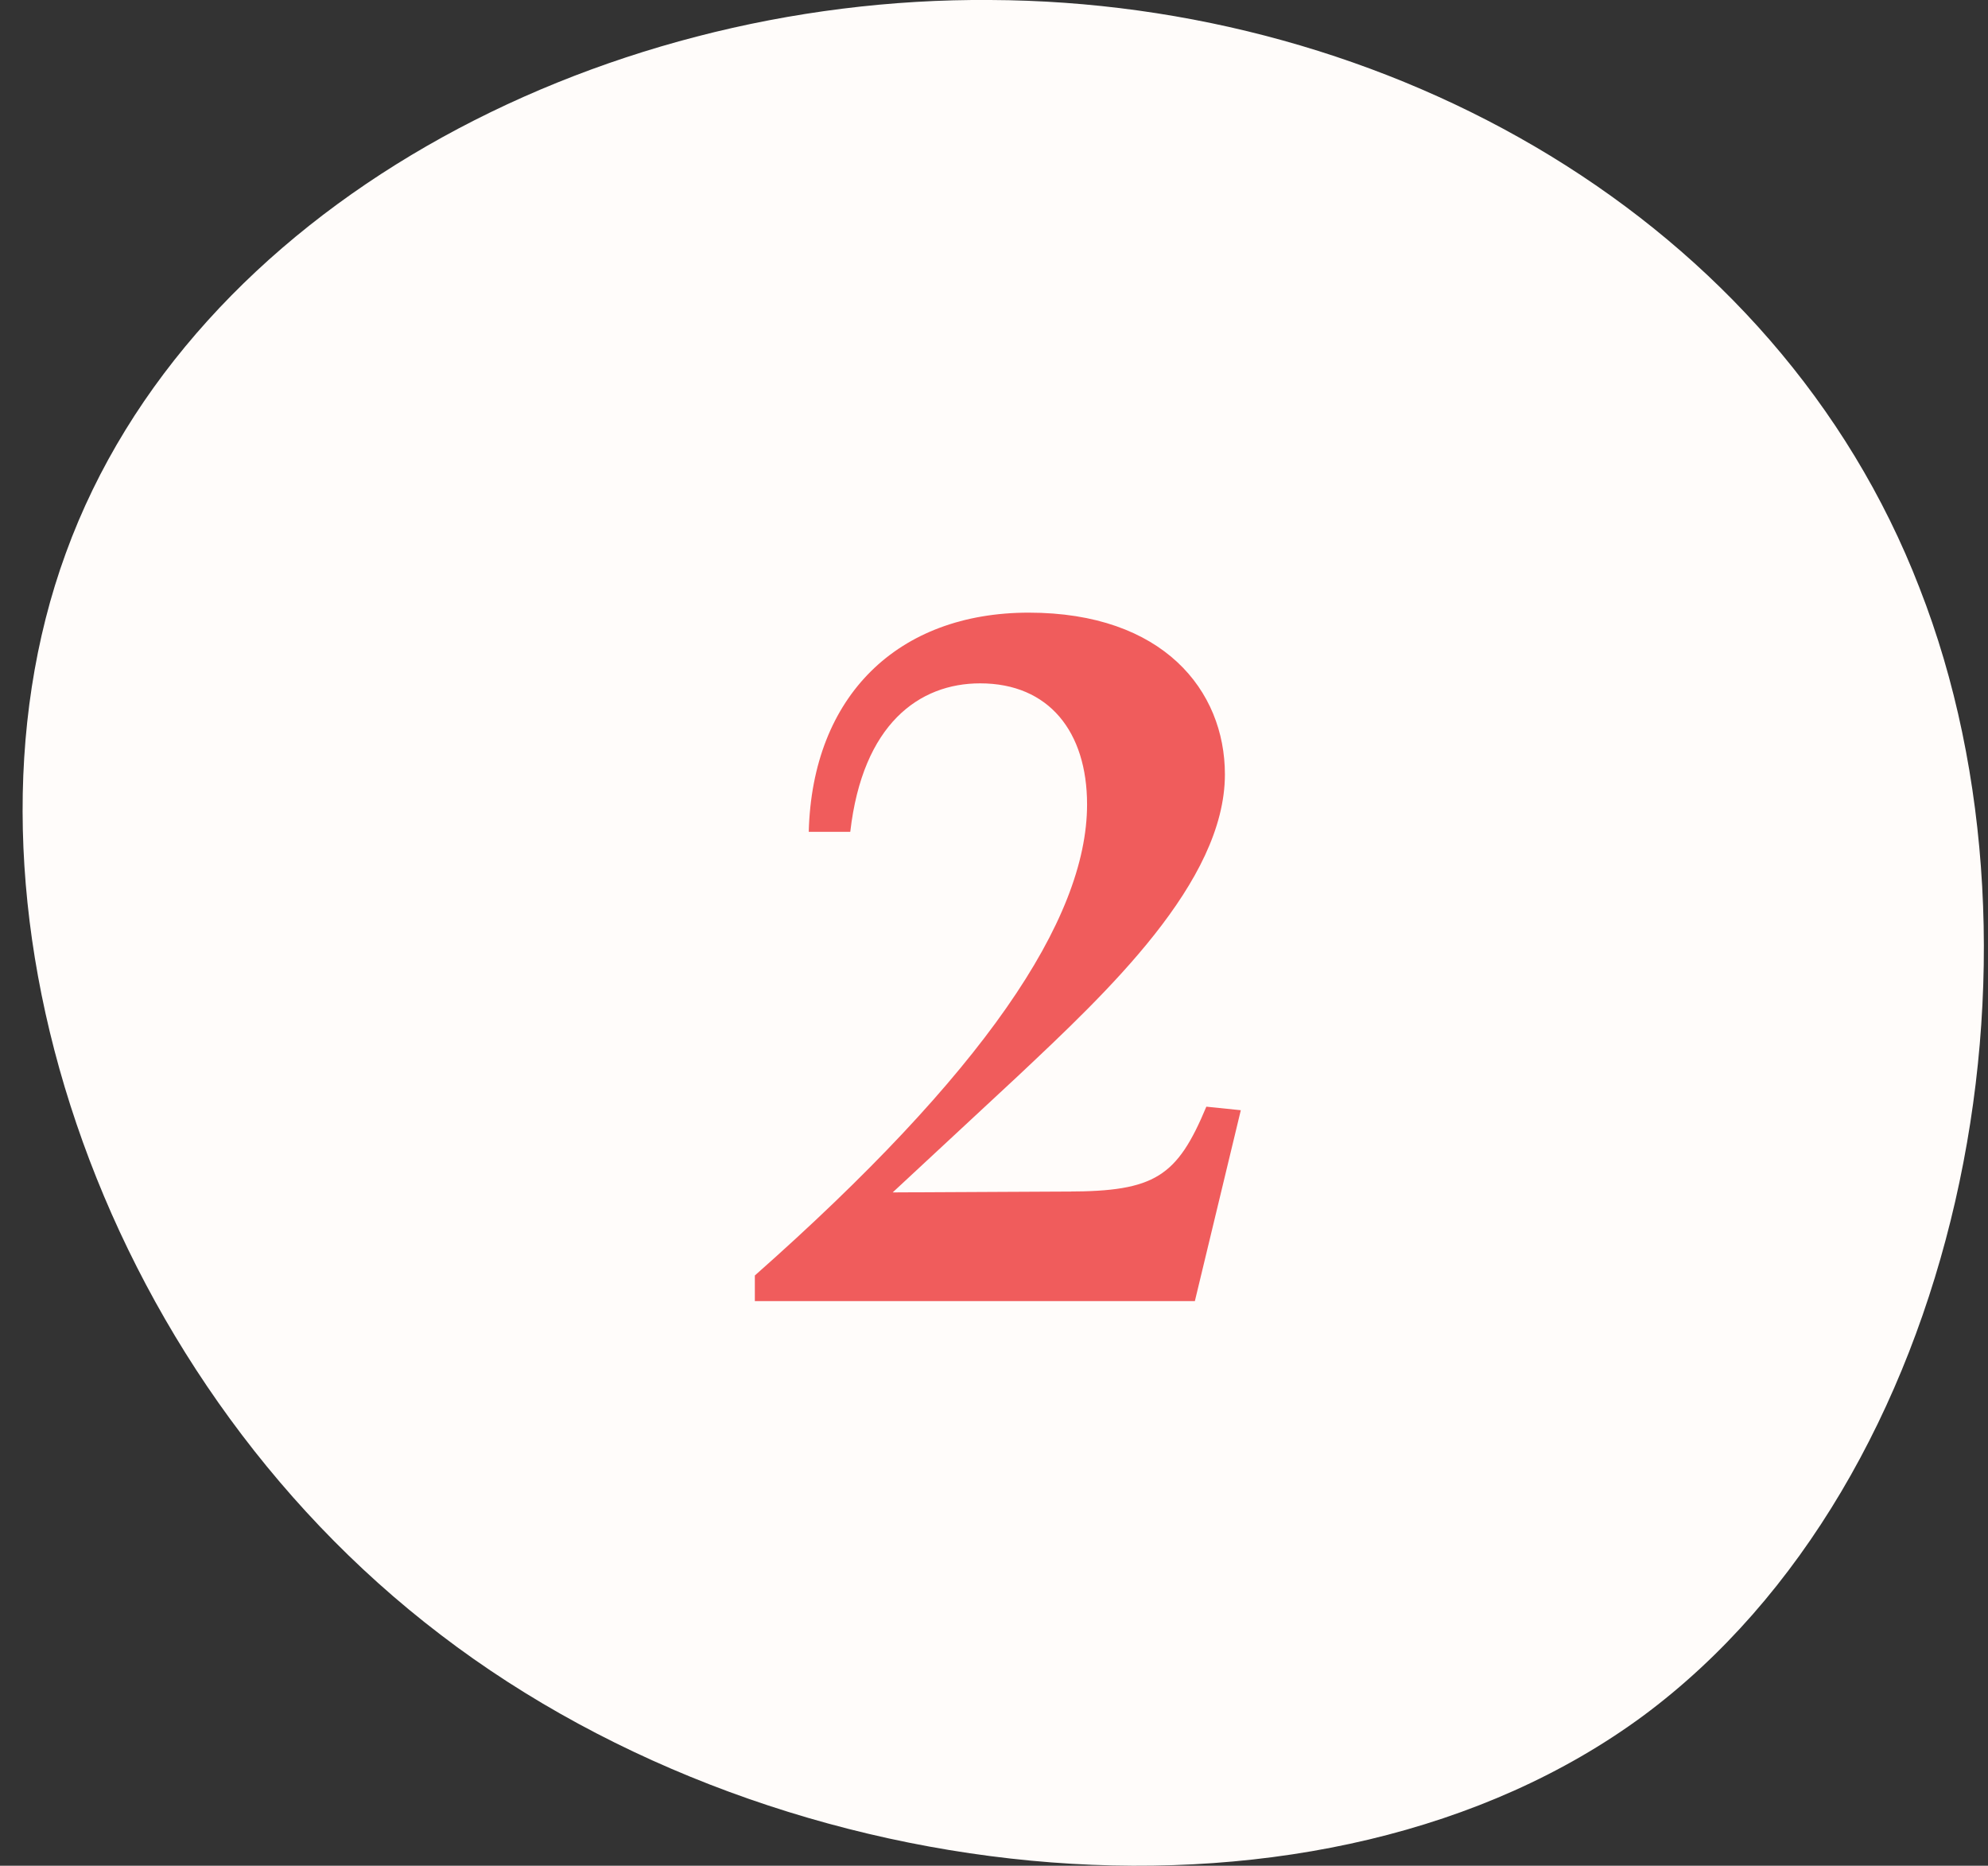
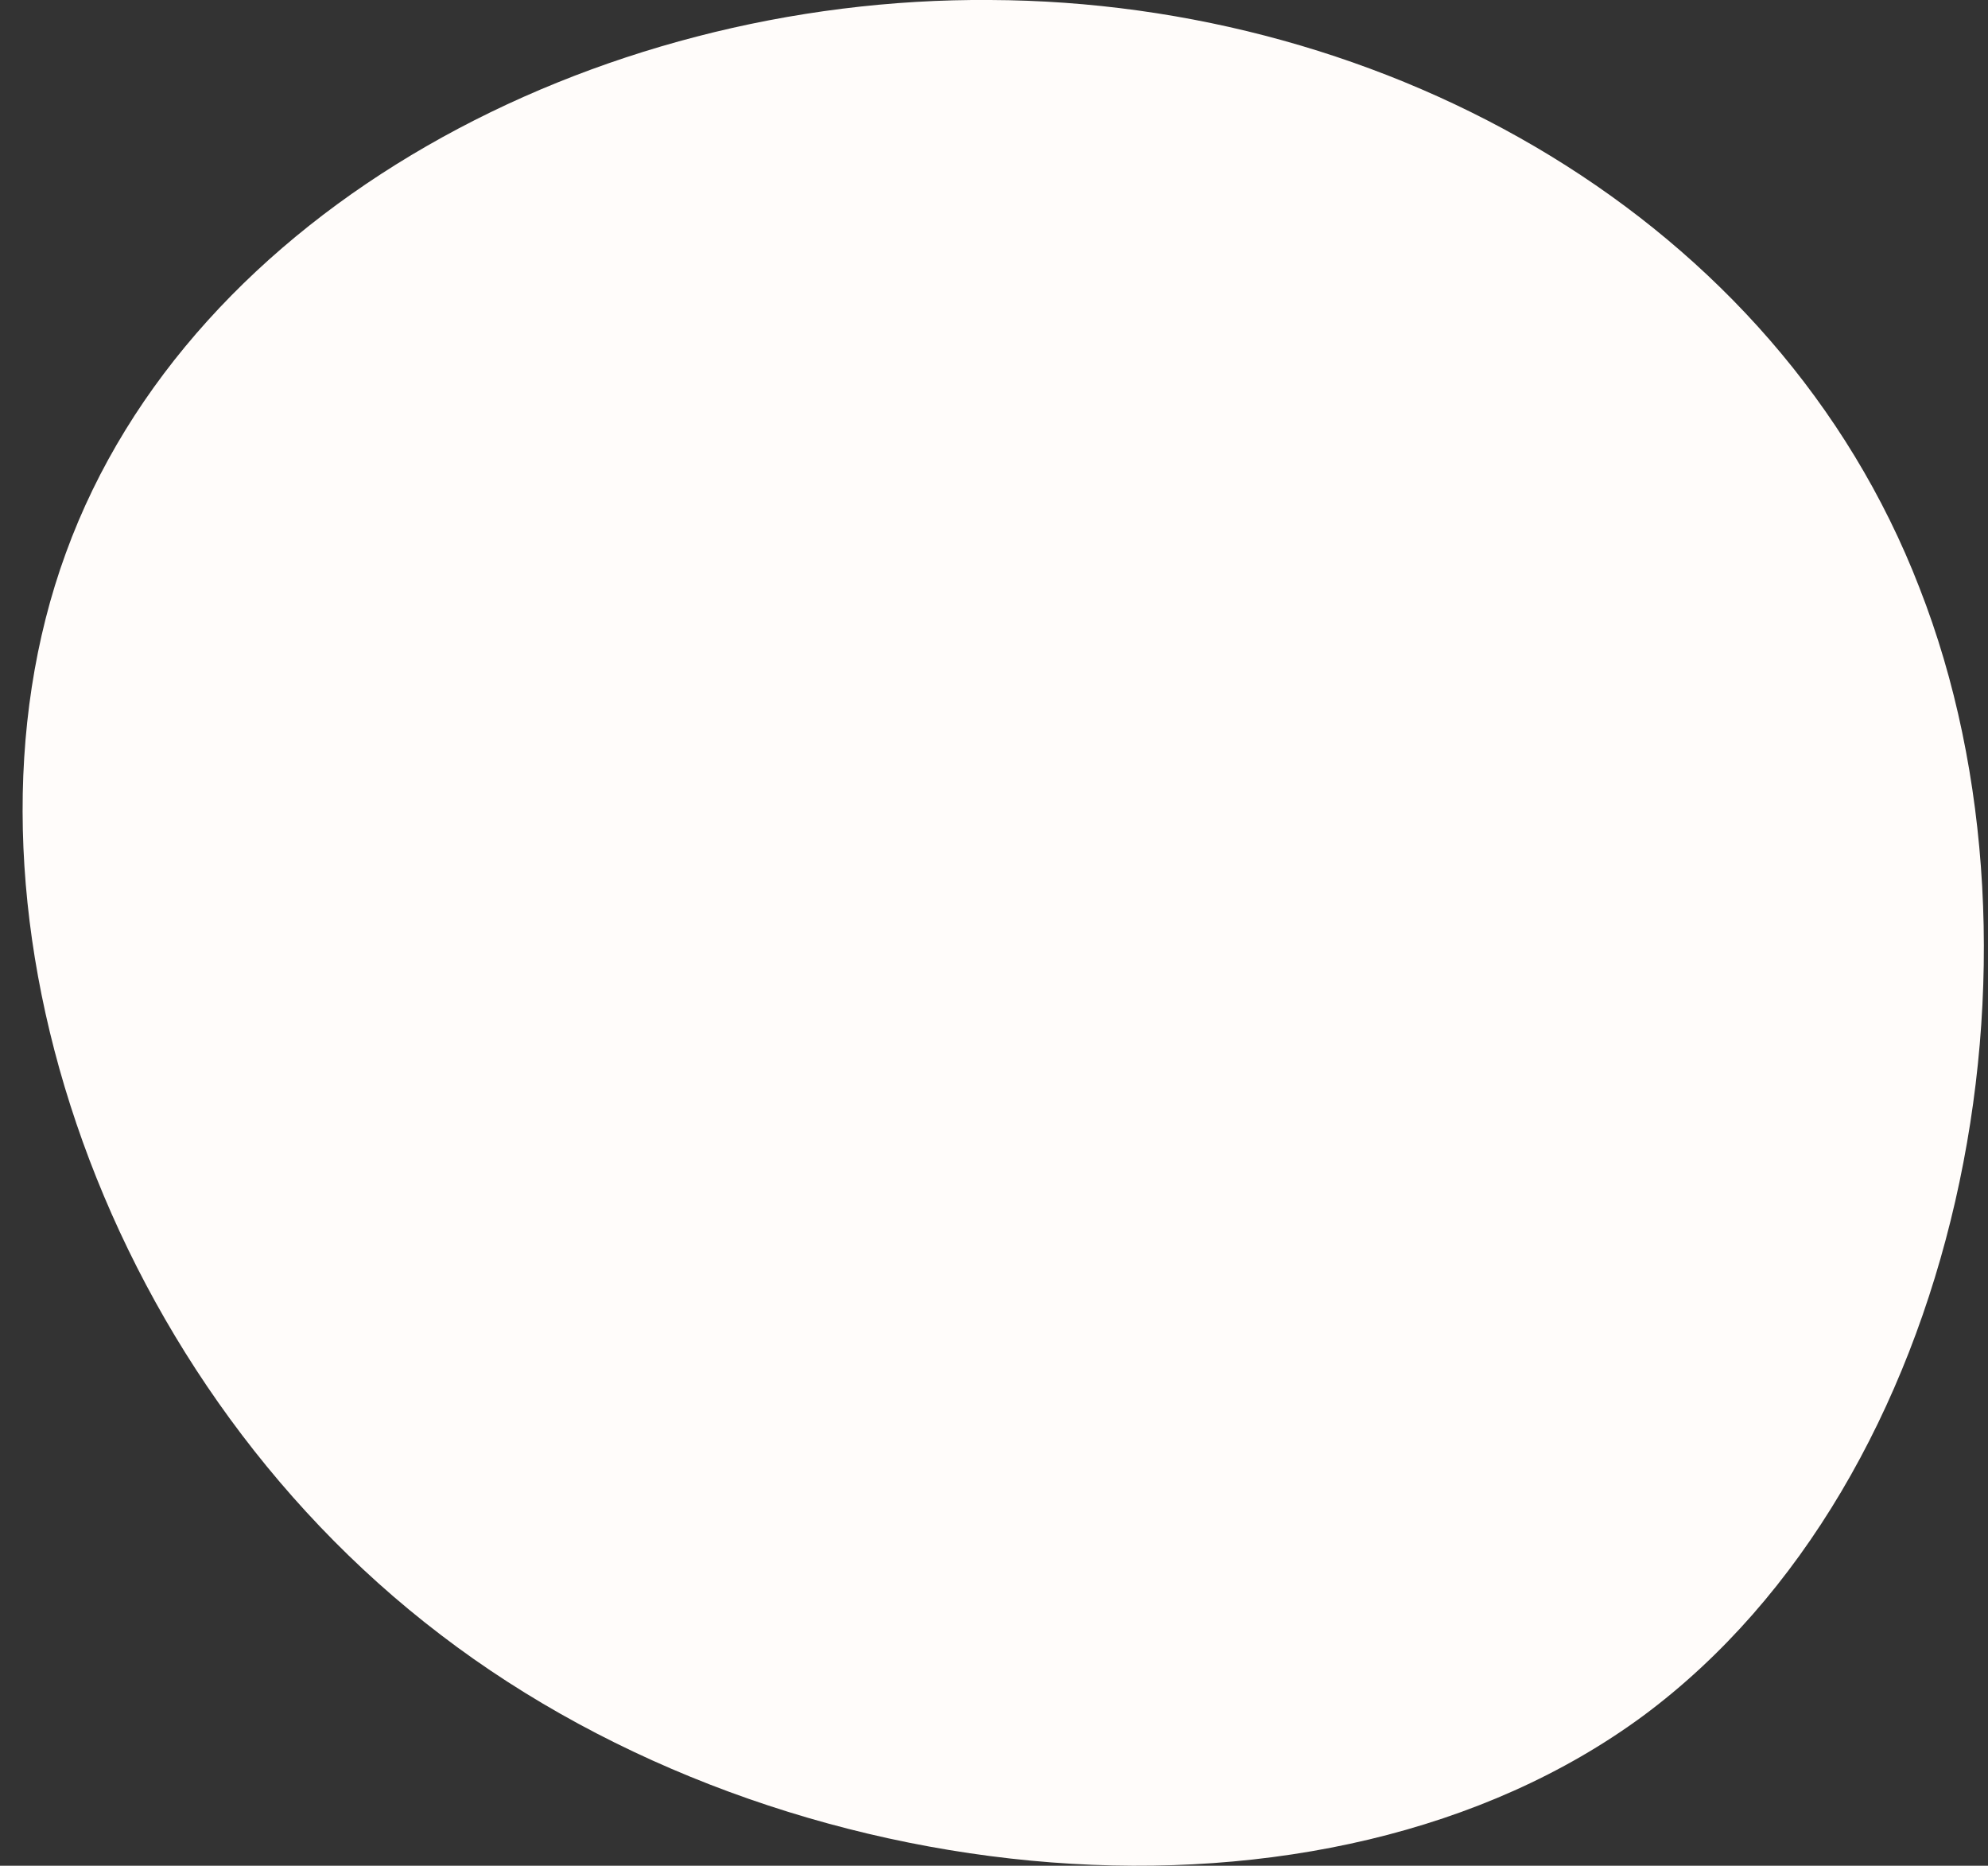
<svg xmlns="http://www.w3.org/2000/svg" width="81" height="76" viewBox="0 0 81 76">
  <rect x="0" y="0" width="81" height="76" fill="#333333" stroke="none" />
  <g fill-rule="nonzero" fill="none">
    <path d="M78.208 23.946c5.89 15.014 1.748 36.306-11.26 45.949C53.94 79.472 32 77.337 17.958 66.594 3.85 55.851-2.428 36.501 2.685 22.523 7.797 8.479 24.235-.128 40.35 0c16.179.065 32.034 8.867 37.858 23.945z" fill="#FFFCFA" />
-     <path d="M48.684 53l1.872-7.776-1.404-.144c-1.188 2.844-2.088 3.456-5.652 3.456l-7.128.036 5.076-4.716c3.636-3.42 8.46-7.92 8.46-12.312 0-3.42-2.52-6.588-7.992-6.588-5.328 0-8.82 3.384-8.964 8.928h1.692c.504-4.392 2.808-6.048 5.292-6.048 2.808 0 4.356 1.98 4.356 4.932 0 4.716-4.248 10.98-13.536 19.188V53h17.928z" fill="#F05C5C" />
  </g>
</svg>